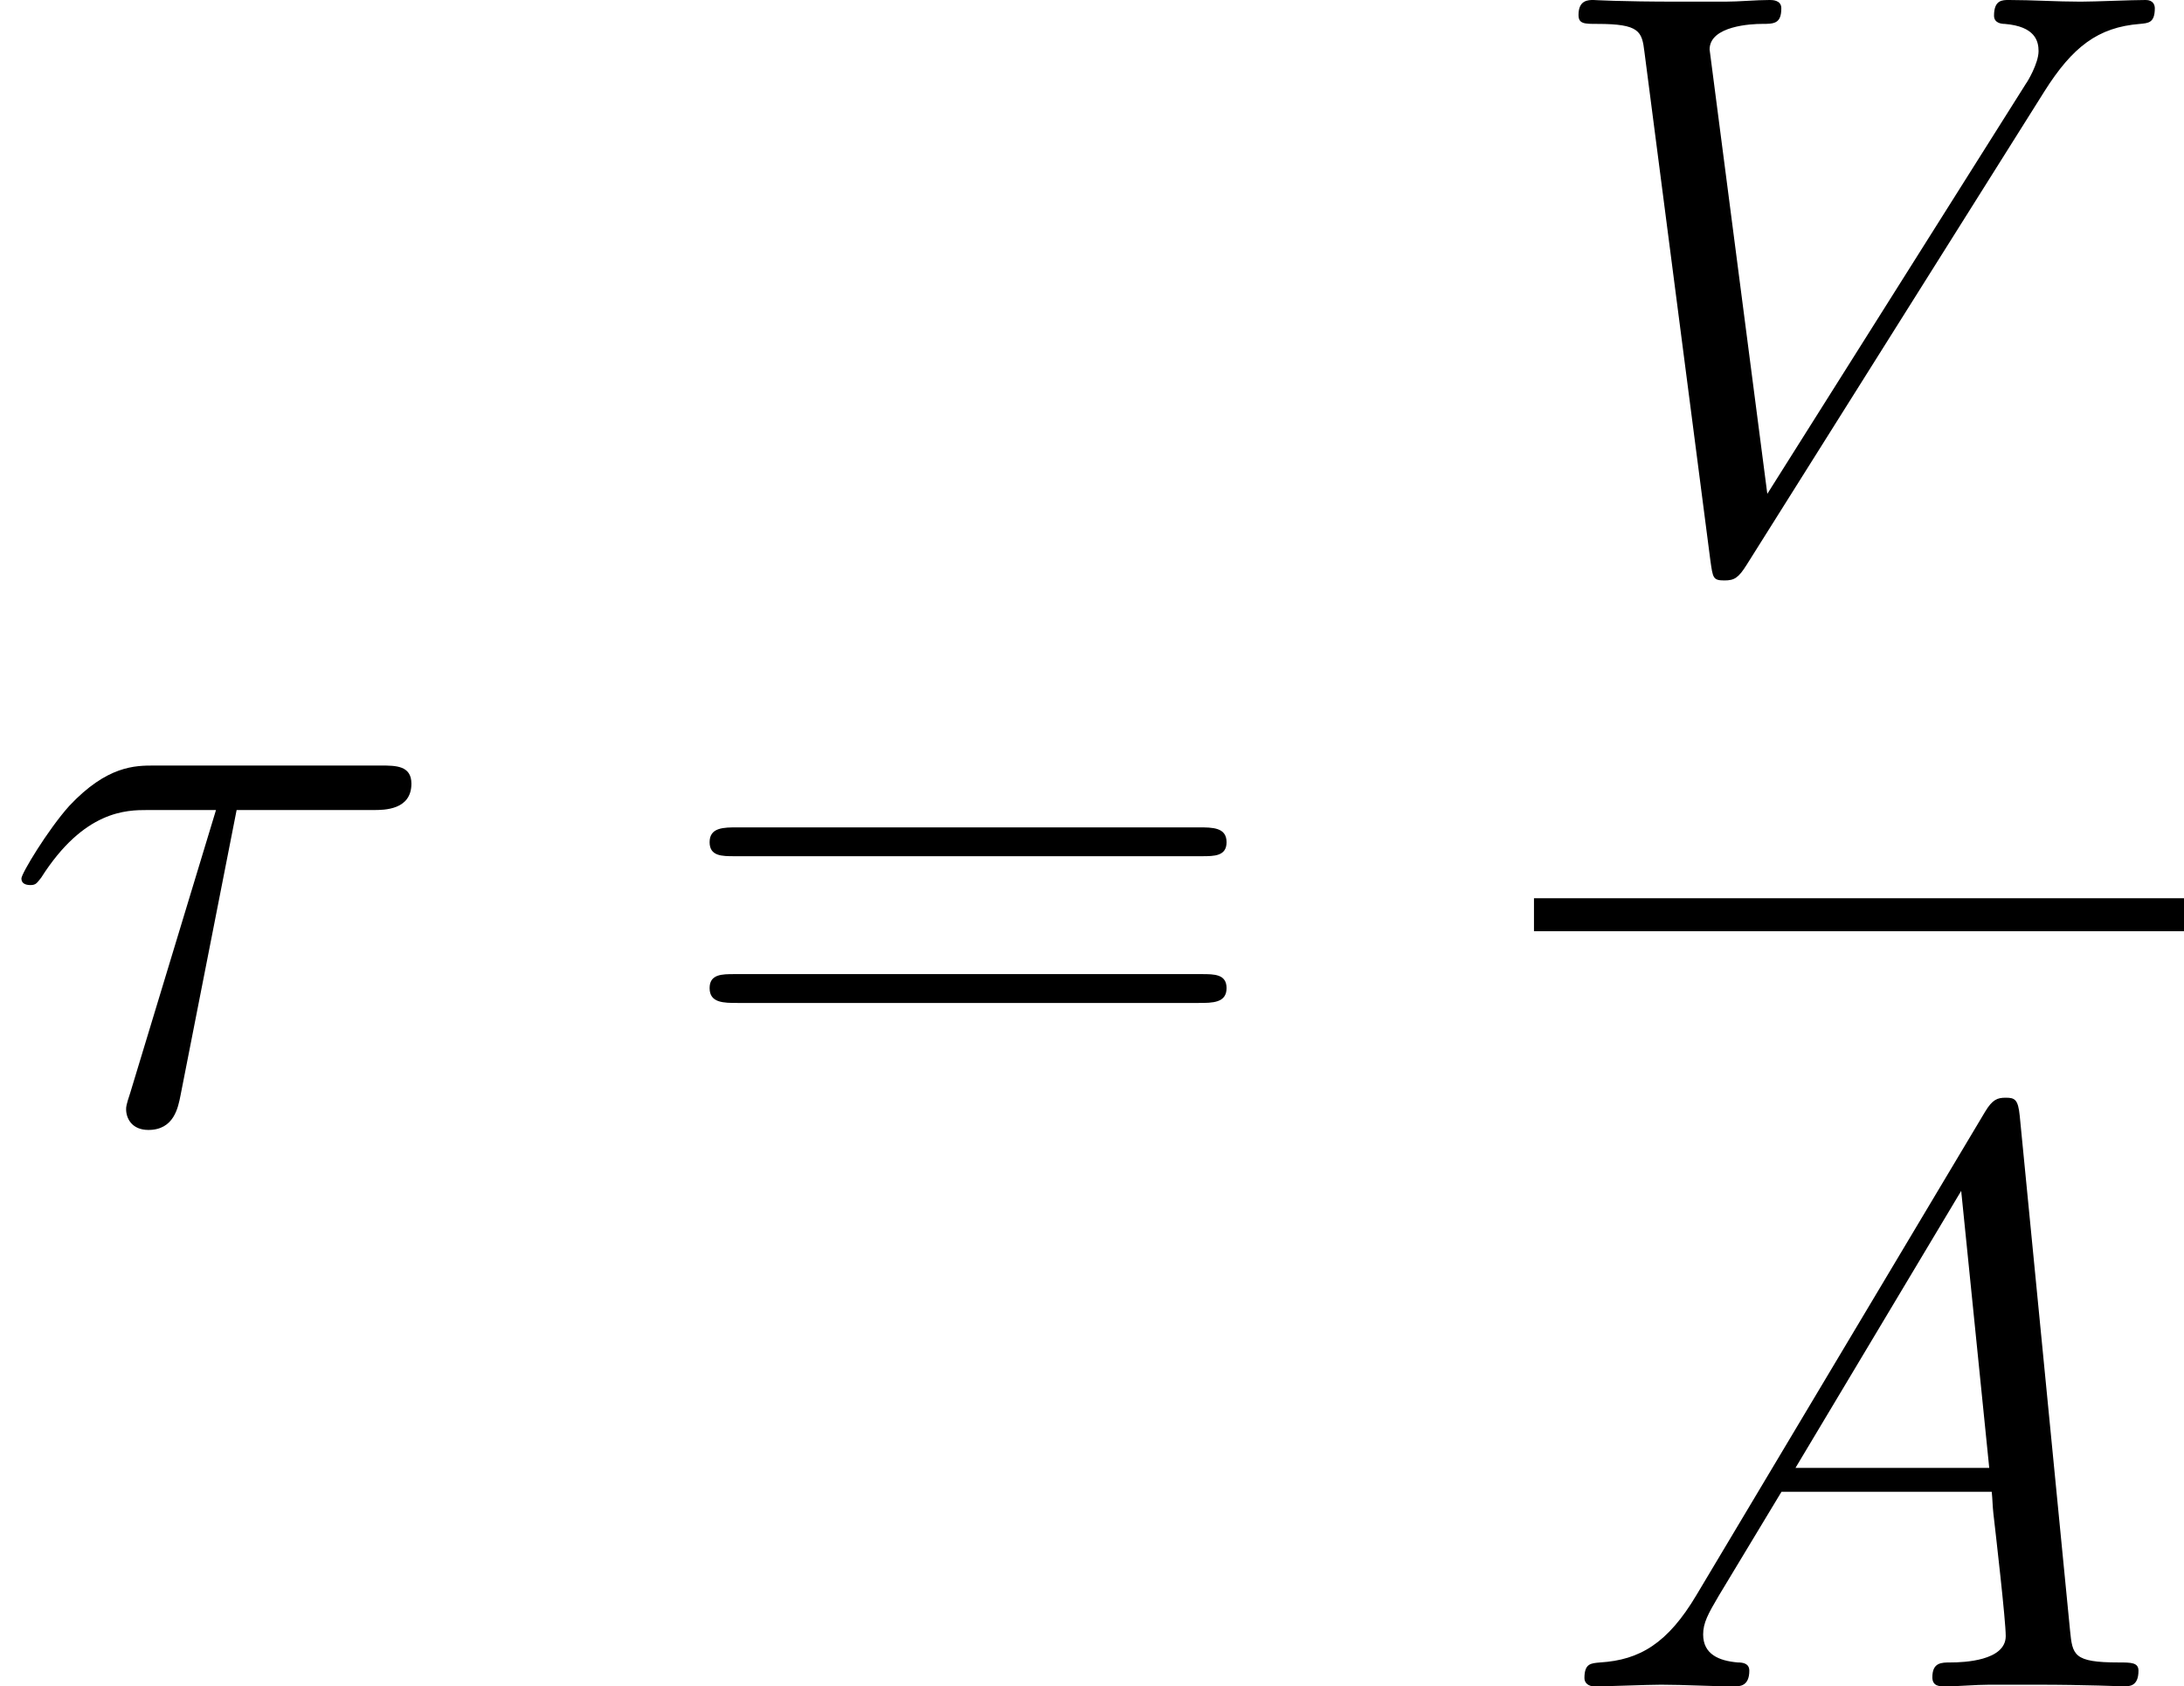
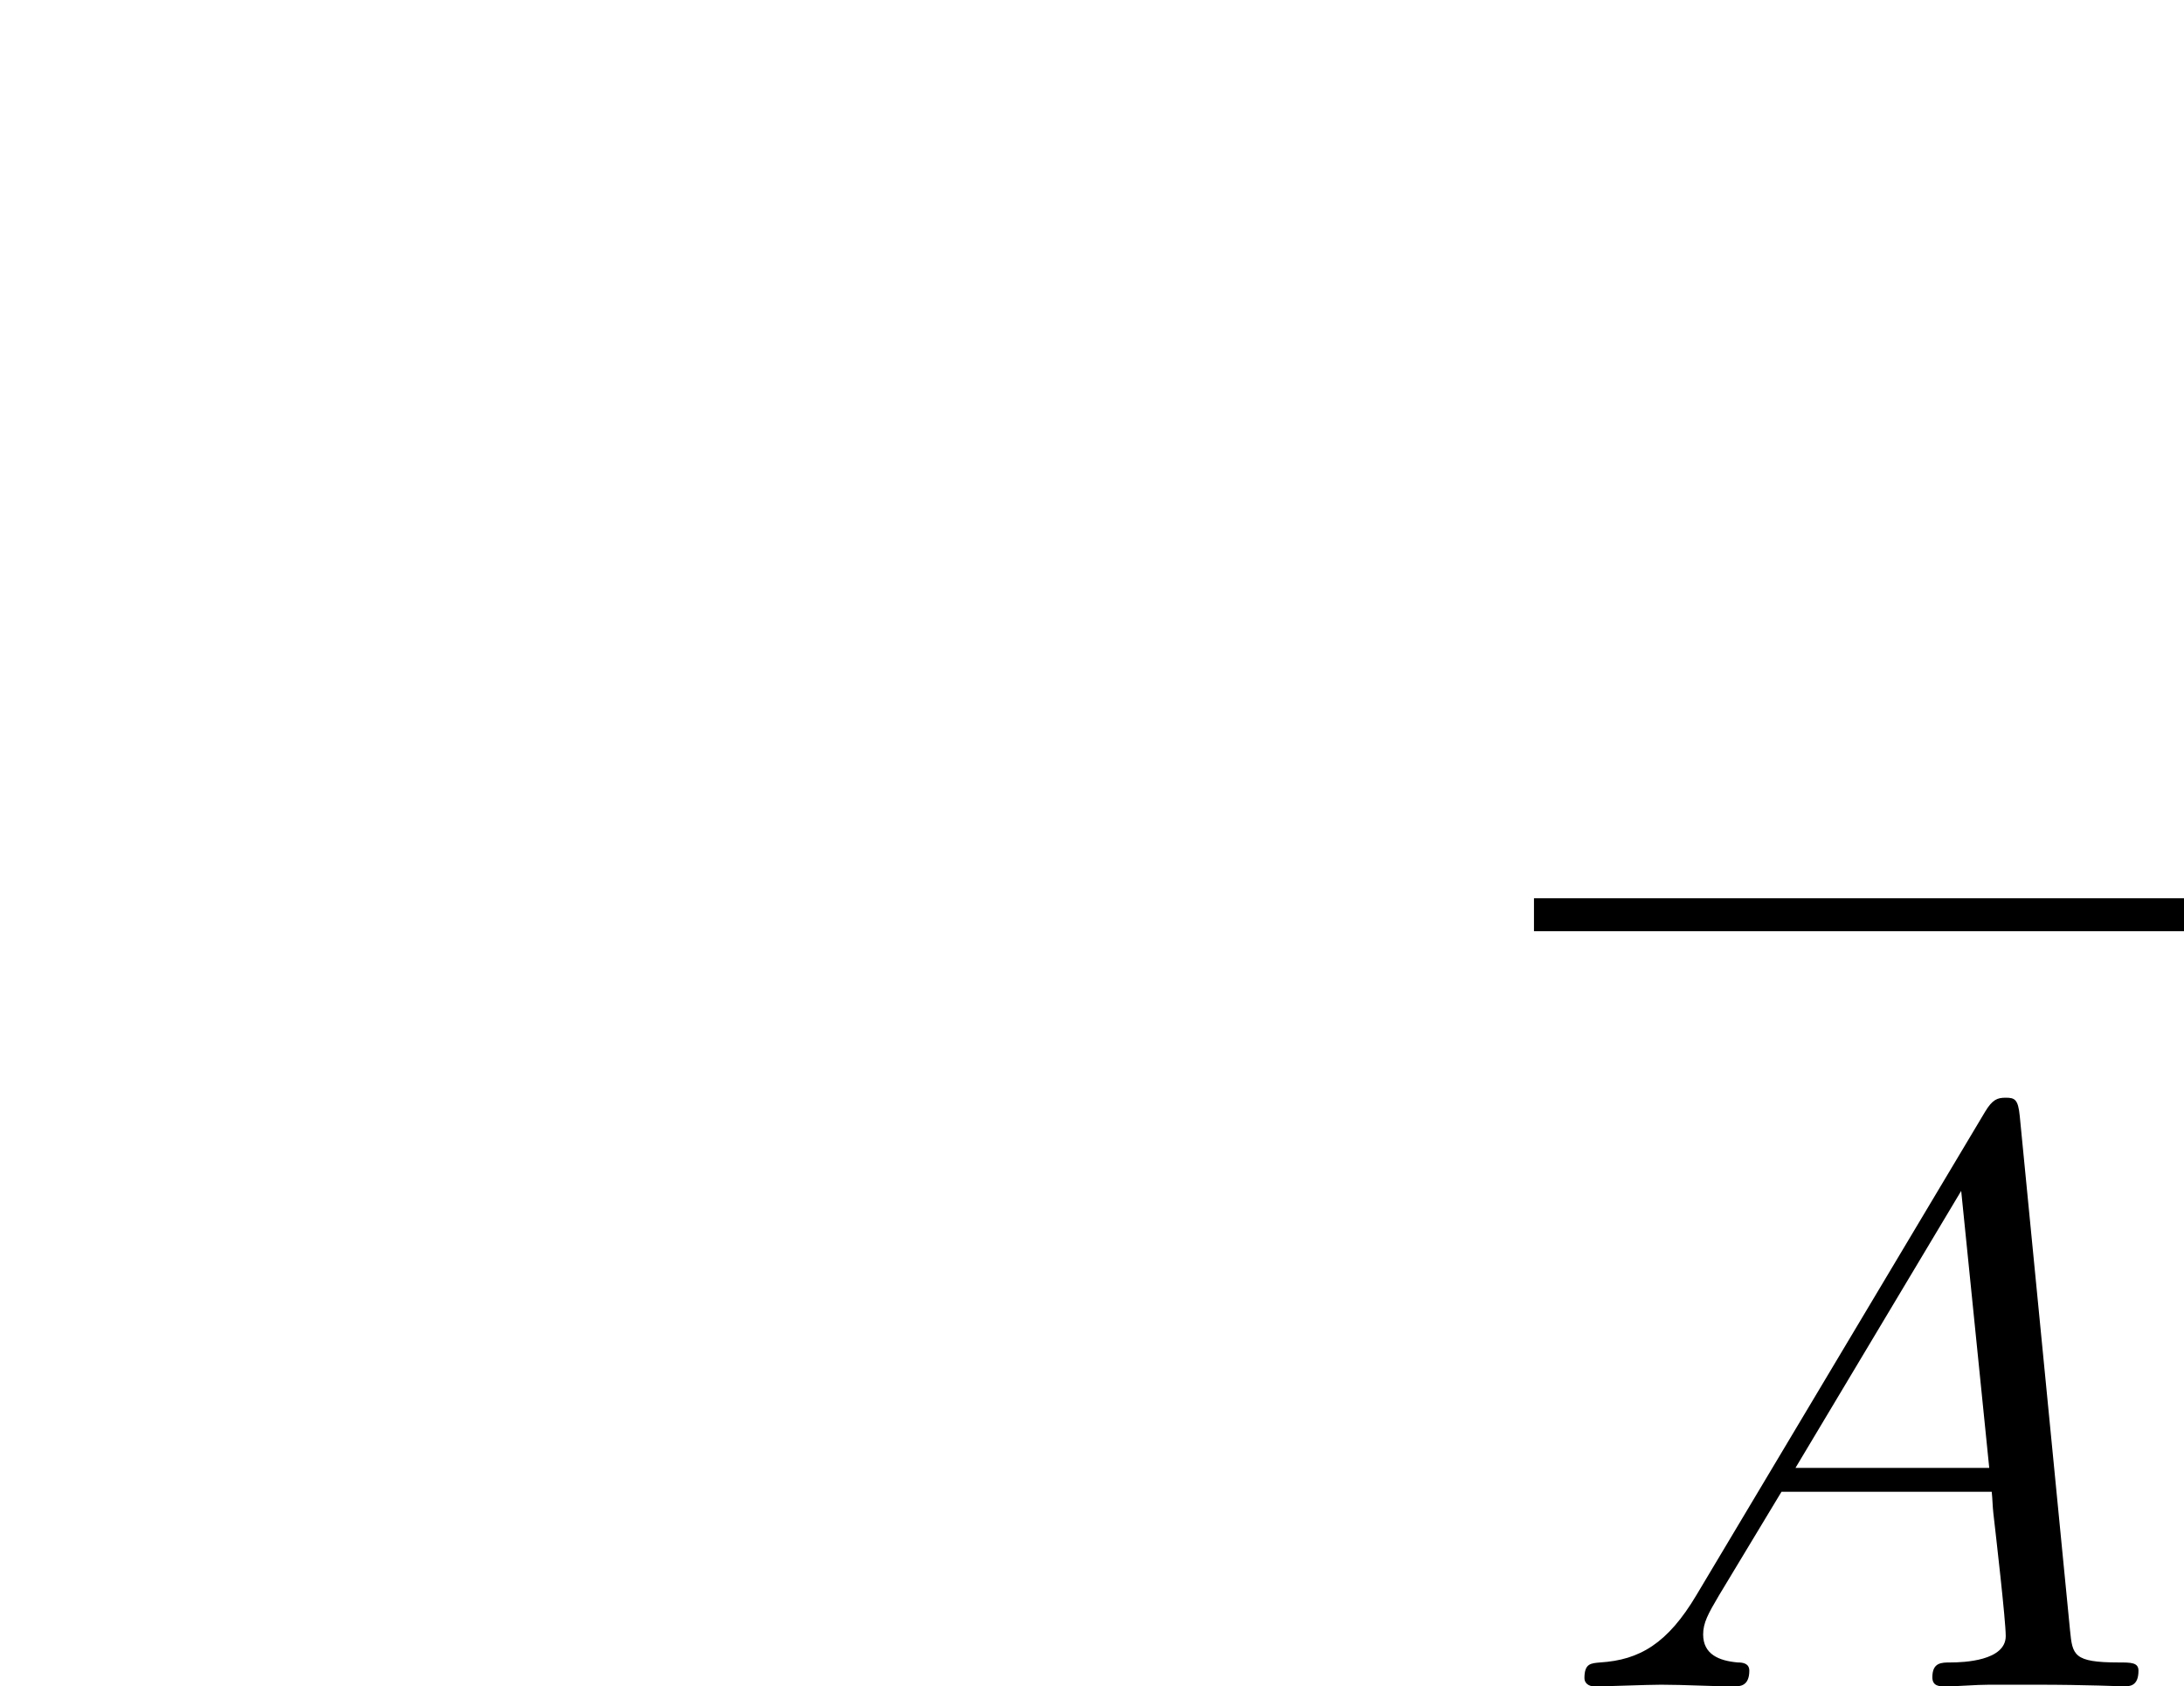
<svg xmlns="http://www.w3.org/2000/svg" xmlns:xlink="http://www.w3.org/1999/xlink" version="1.1" width="74.196pt" height="57.292pt" viewBox="-.239 -.228 74.196 57.292">
  <defs>
-     <path id="g1-61" d="M15.938-7.957C16.31-7.957 16.682-7.957 16.682-8.378C16.682-8.824 16.26-8.824 15.839-8.824H1.983C1.562-8.824 1.14-8.824 1.14-8.378C1.14-7.957 1.512-7.957 1.884-7.957H15.938ZM15.839-3.545C16.26-3.545 16.682-3.545 16.682-3.991C16.682-4.412 16.31-4.412 15.938-4.412H1.884C1.512-4.412 1.14-4.412 1.14-3.991C1.14-3.545 1.562-3.545 1.983-3.545H15.839Z" />
-     <path id="g0-28" d="M7.114-9.345H11.229C11.551-9.345 12.369-9.345 12.369-10.138C12.369-10.683 11.898-10.683 11.452-10.683H4.635C4.065-10.683 3.222-10.683 2.082-9.469C1.438-8.75 .644-7.436 .644-7.287S.768-7.089 .917-7.089C1.091-7.089 1.115-7.163 1.239-7.312C2.528-9.345 3.817-9.345 4.437-9.345H6.494L3.916-.843C3.792-.471 3.792-.421 3.792-.347C3.792-.074 3.966 .273 4.462 .273C5.23 .273 5.354-.397 5.428-.768L7.114-9.345Z" />
    <path id="g0-65" d="M4.214-2.751C3.346-1.289 2.503-.793 1.314-.719C1.041-.694 .843-.694 .843-.248C.843-.099 .967 0 1.14 0C1.586 0 2.702-.05 3.148-.05C3.867-.05 4.66 0 5.354 0C5.503 0 5.8 0 5.8-.471C5.8-.694 5.602-.719 5.453-.719C4.883-.768 4.412-.967 4.412-1.562C4.412-1.909 4.561-2.181 4.883-2.727L6.767-5.85H13.088C13.112-5.627 13.112-5.428 13.137-5.205C13.211-4.561 13.509-1.983 13.509-1.512C13.509-.768 12.245-.719 11.848-.719C11.576-.719 11.303-.719 11.303-.273C11.303 0 11.526 0 11.675 0C12.096 0 12.592-.05 13.013-.05H14.426C15.938-.05 17.029 0 17.053 0C17.227 0 17.5 0 17.5-.471C17.5-.719 17.277-.719 16.905-.719C15.541-.719 15.517-.942 15.442-1.686L13.93-17.153C13.881-17.648 13.782-17.698 13.509-17.698C13.261-17.698 13.112-17.648 12.889-17.277L4.214-2.751ZM7.188-6.569L12.17-14.897L13.013-6.569H7.188Z" />
-     <path id="g0-86" d="M15.343-14.178C16.186-15.517 16.954-16.112 18.218-16.211C18.466-16.236 18.665-16.236 18.665-16.682C18.665-16.781 18.615-16.93 18.392-16.93C17.946-16.93 16.88-16.88 16.434-16.88C15.715-16.88 14.971-16.93 14.277-16.93C14.079-16.93 13.831-16.93 13.831-16.459C13.831-16.236 14.054-16.211 14.153-16.211C15.071-16.136 15.17-15.69 15.17-15.393C15.17-15.021 14.823-14.451 14.798-14.426L7.015-2.082L5.28-15.442C5.28-16.161 6.569-16.211 6.841-16.211C7.213-16.211 7.436-16.211 7.436-16.682C7.436-16.93 7.163-16.93 7.089-16.93C6.668-16.93 6.172-16.88 5.751-16.88H4.363C2.553-16.88 1.809-16.93 1.785-16.93C1.636-16.93 1.339-16.93 1.339-16.483C1.339-16.211 1.512-16.211 1.909-16.211C3.173-16.211 3.247-15.988 3.321-15.368L5.304-.074C5.379 .446 5.379 .521 5.726 .521C6.023 .521 6.147 .446 6.395 .05L15.343-14.178Z" />
  </defs>
  <g id="page1" transform="matrix(1.13 0 0 1.13 -63.986 -61.029)">
    <use x="56.413" y="87.505" xlink:href="#g0-28" />
    <use x="76.607" y="87.505" xlink:href="#g1-61" />
    <use x="102.531" y="70.736" xlink:href="#g0-86" />
    <rect x="102.531" y="80.812" height=".991" width="19.543" />
    <use x="103.205" y="104.507" xlink:href="#g0-65" />
  </g>
</svg>